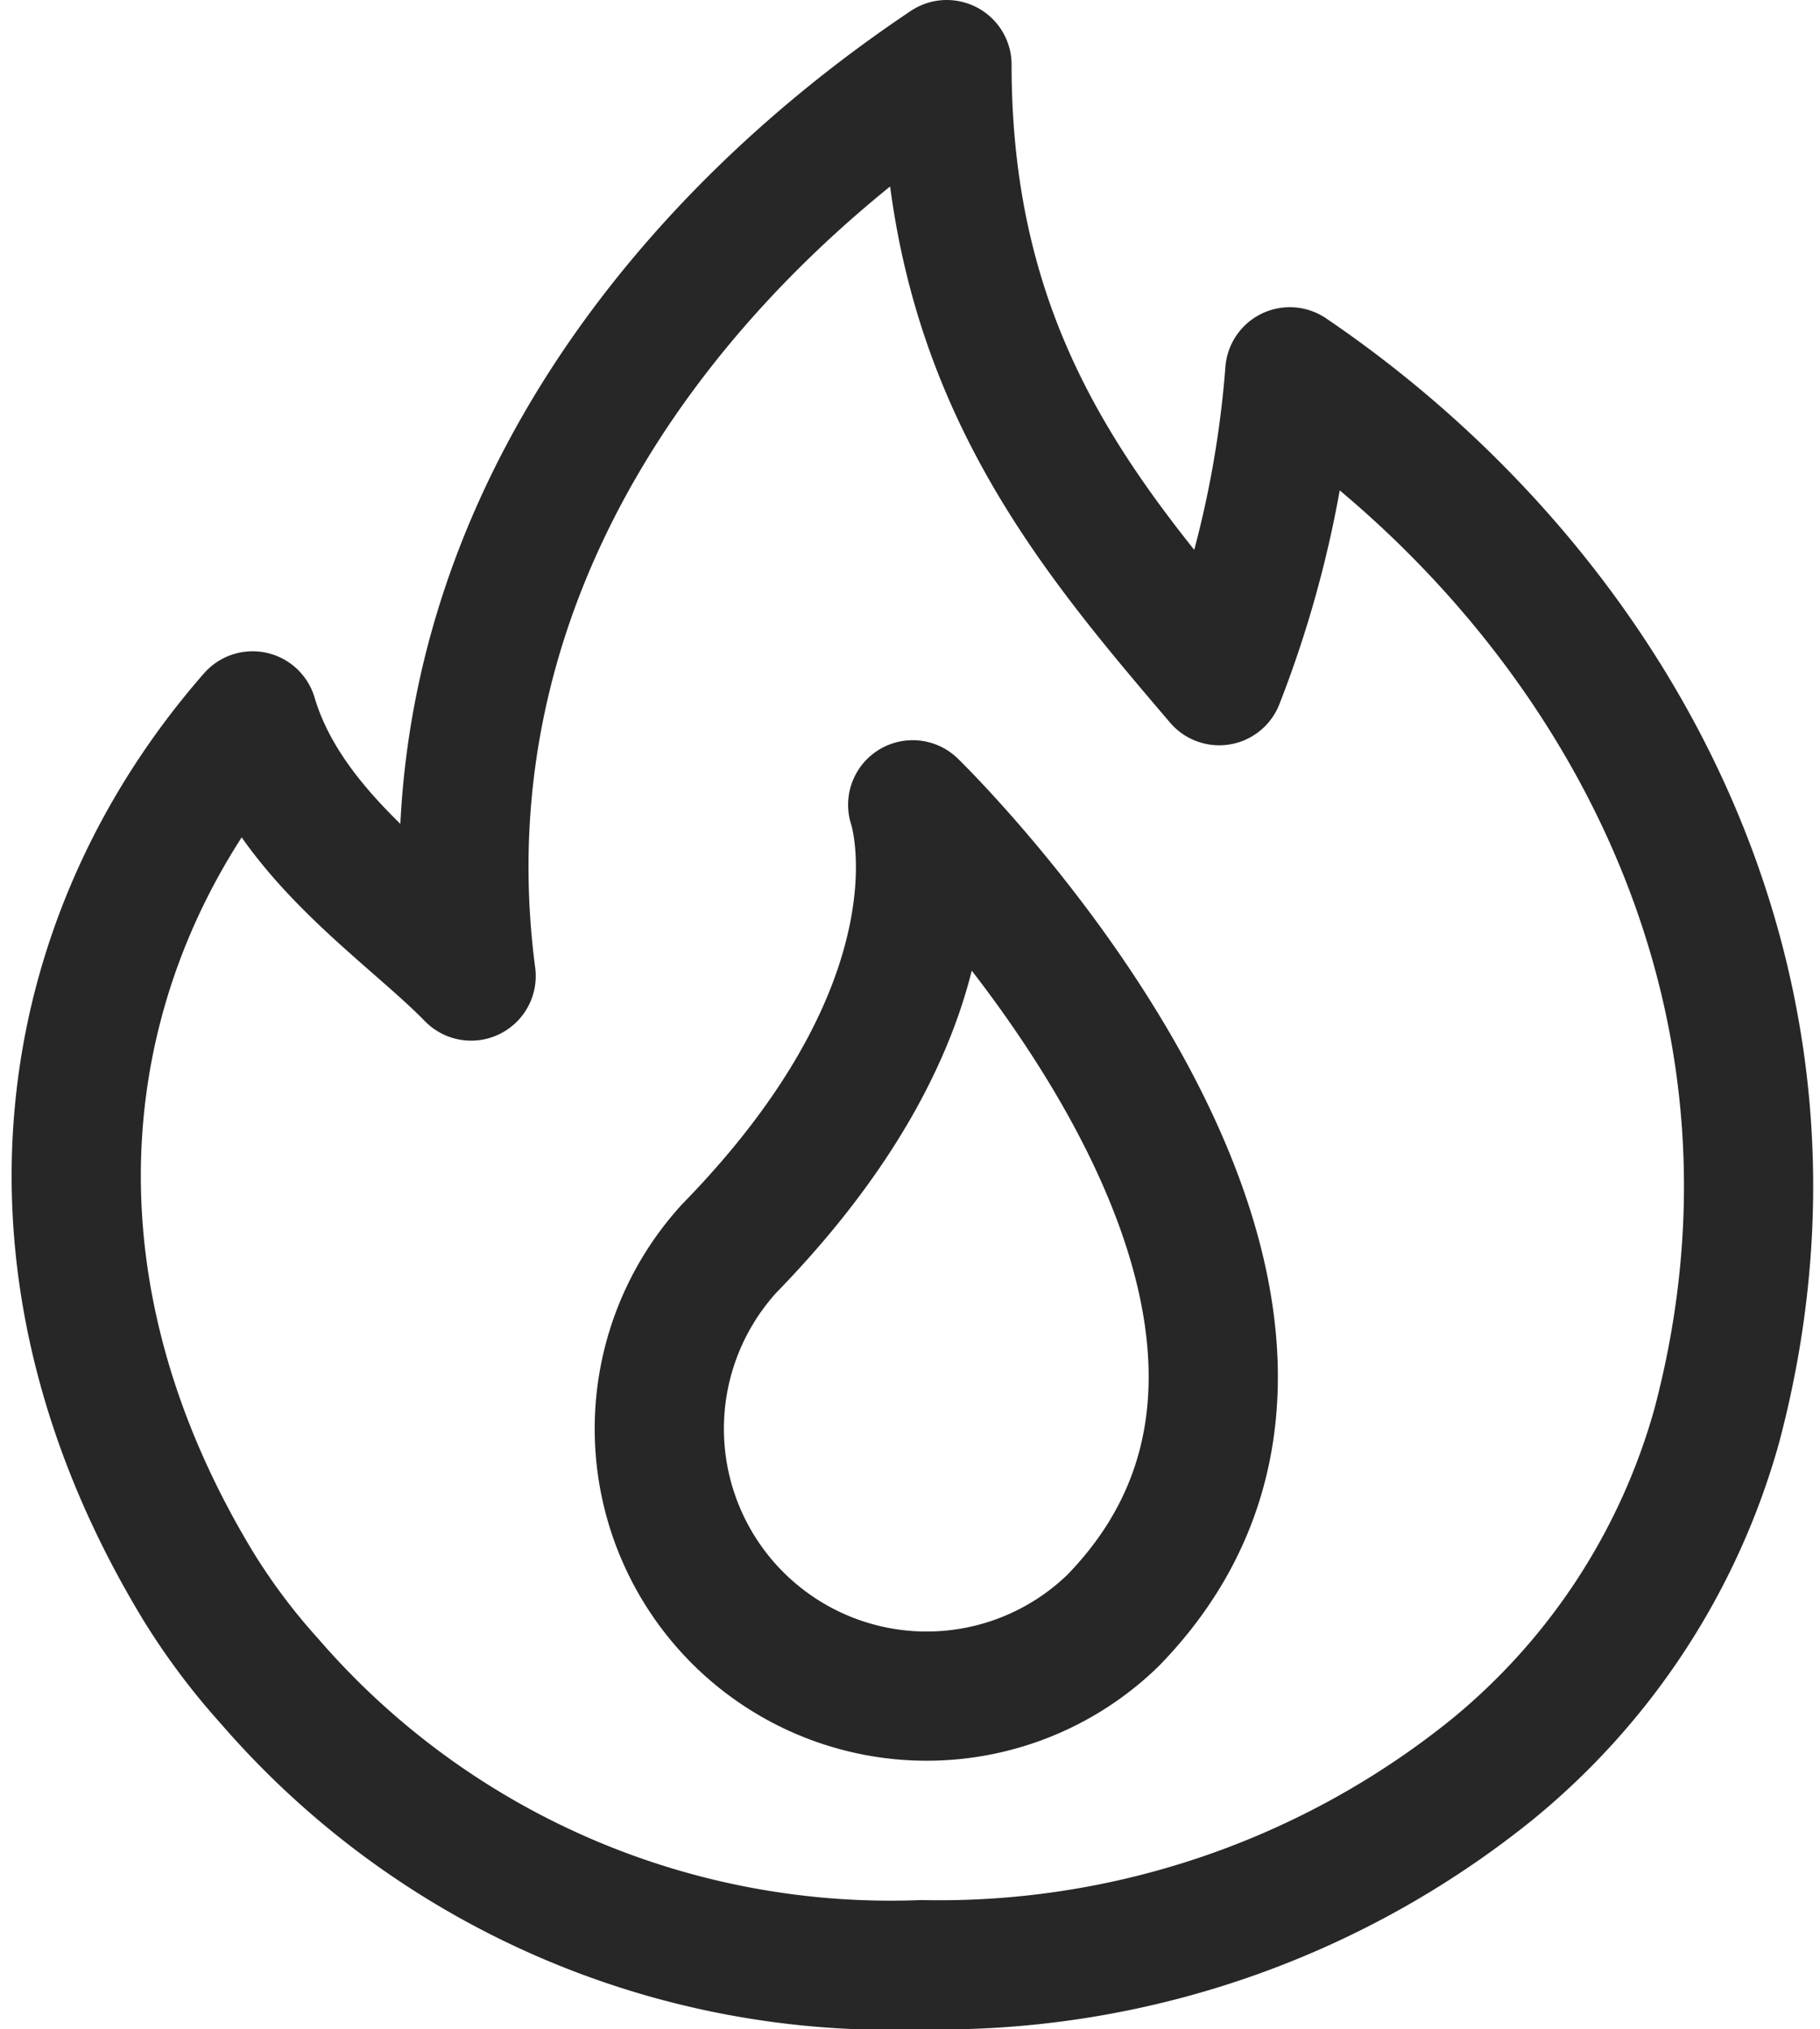
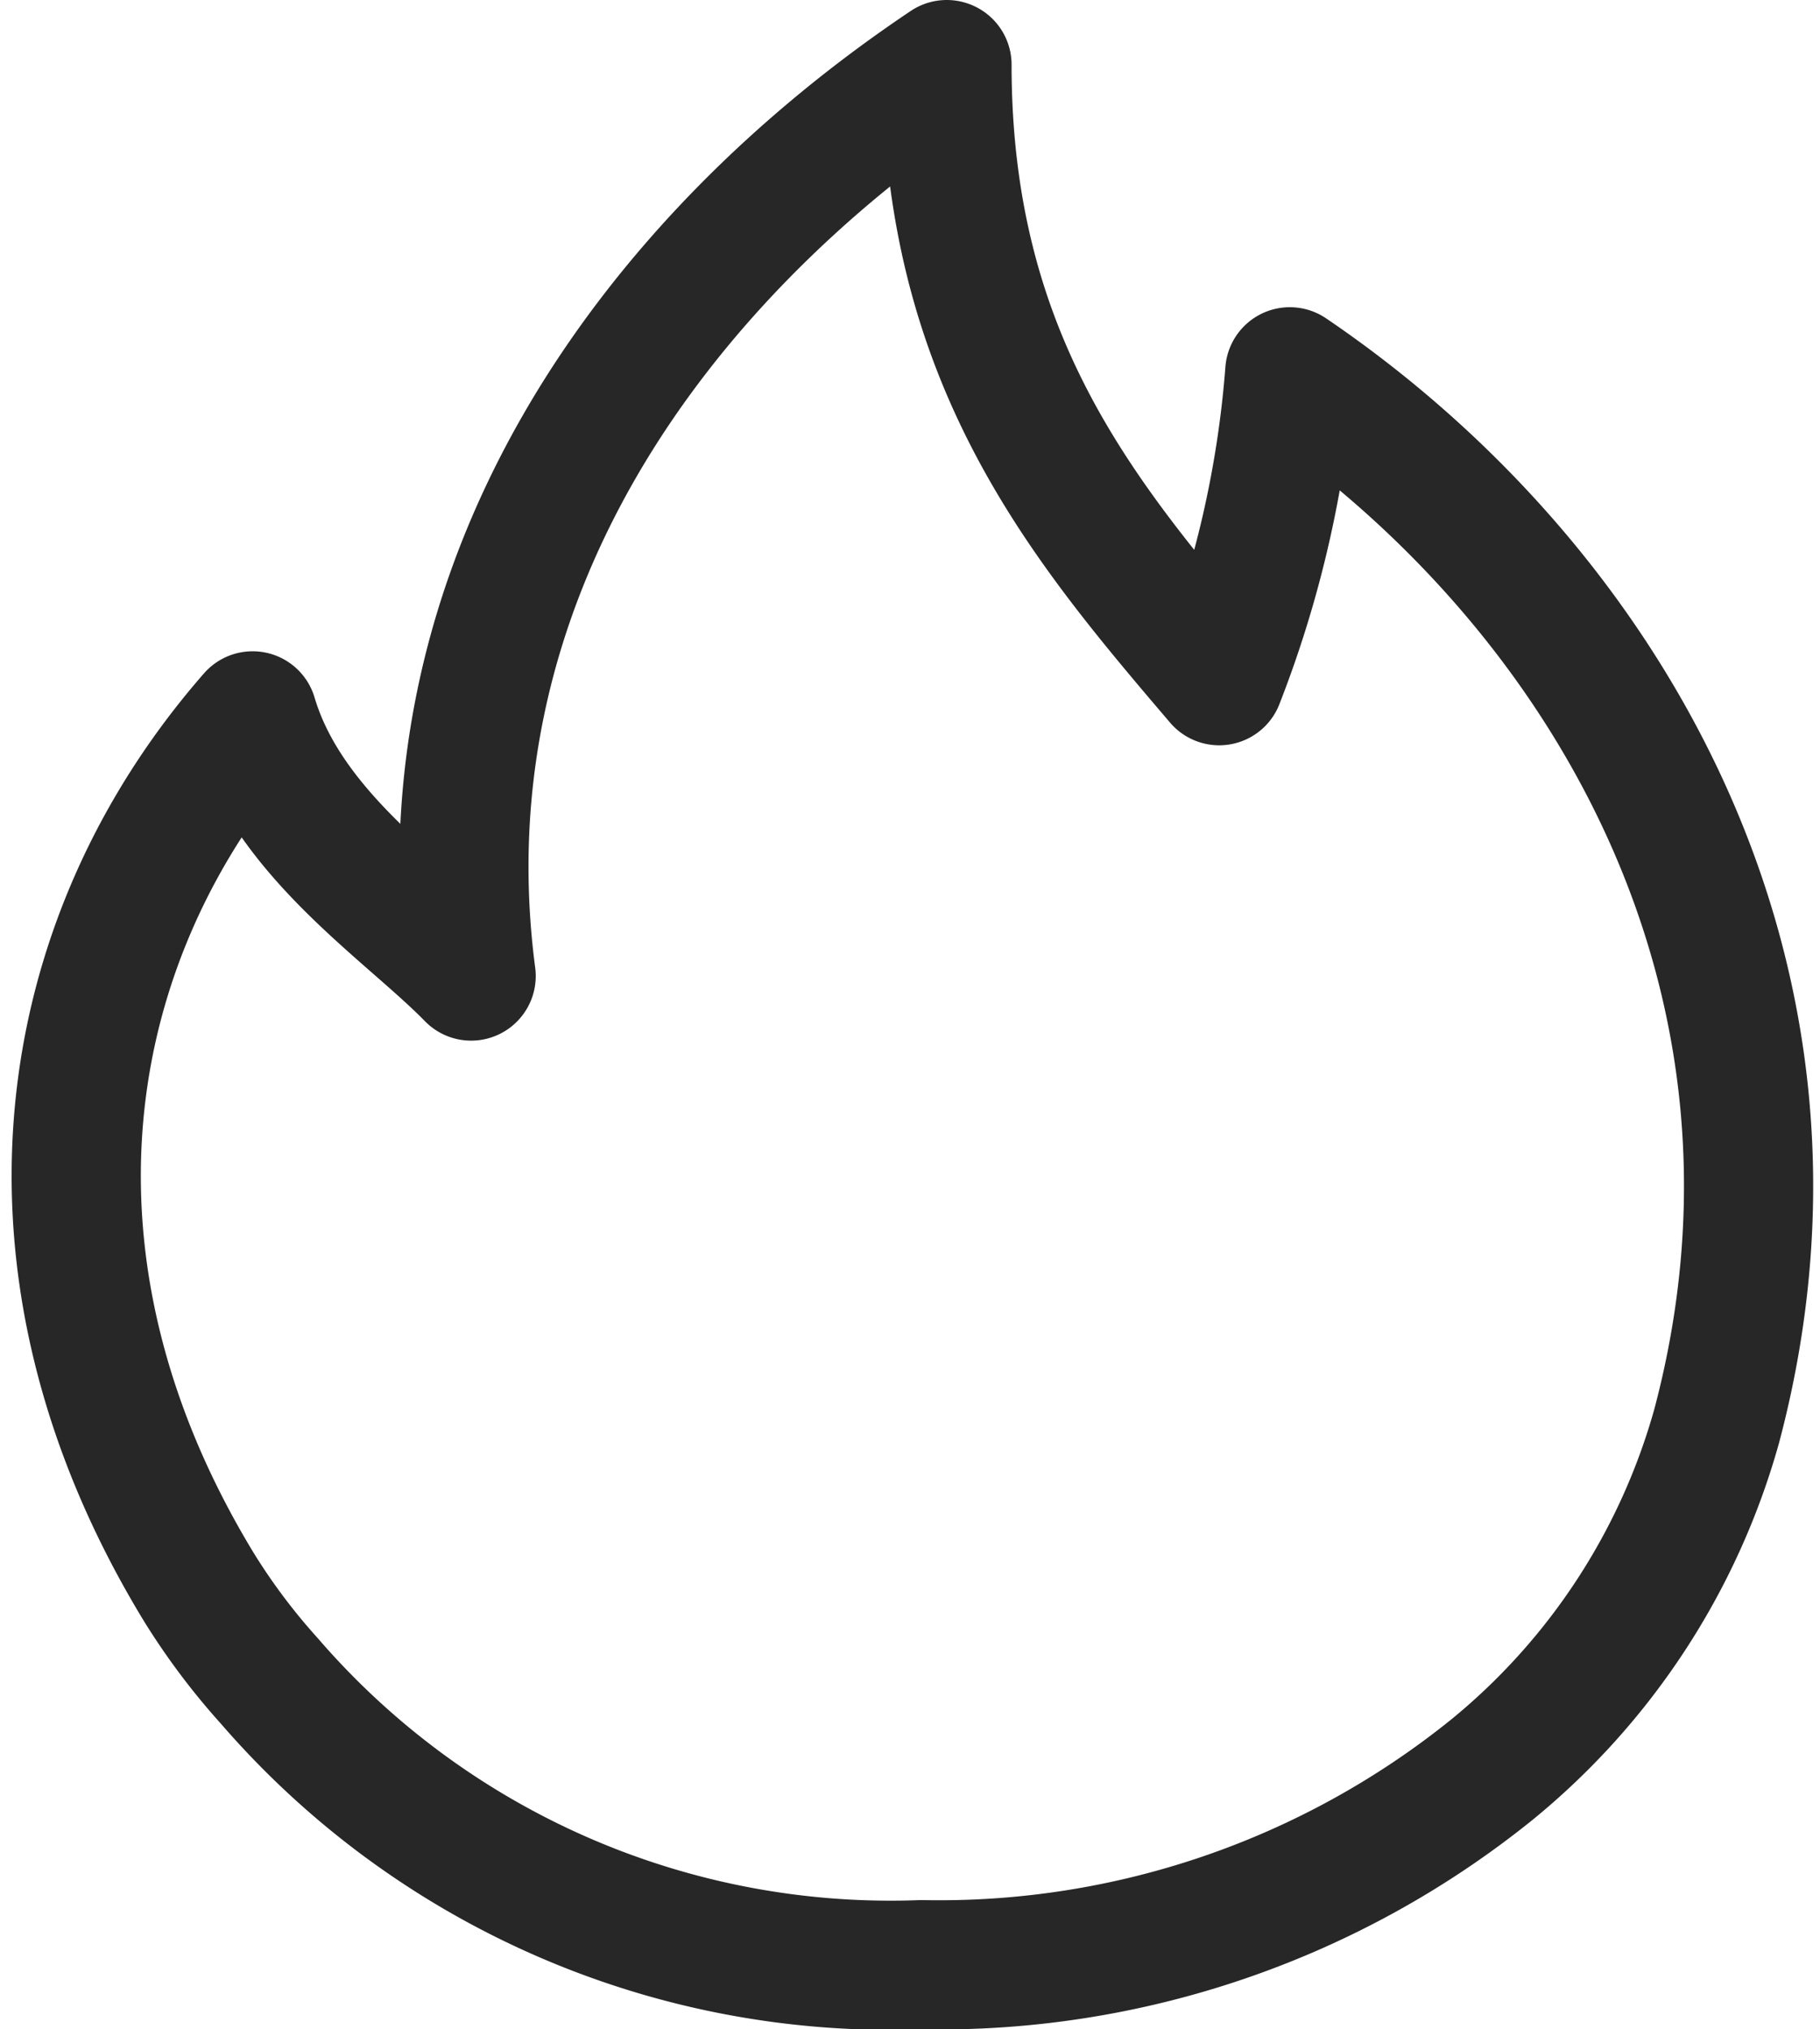
<svg xmlns="http://www.w3.org/2000/svg" width="23.947" height="26.7" viewBox="0 0 23.947 26.7">
  <defs>
    <style>.a{fill:none;stroke:#272727;stroke-linejoin:round;stroke-width:1.7px;}</style>
  </defs>
  <g transform="translate(-59.816 0.05)">
    <g transform="translate(-616.203 -61.938)">
      <path class="a" d="M688.476,62.738c-3.826,2.562-6.943,6.78-6.258,11.992-.84-.861-2.41-1.855-2.875-3.423-2.587,2.959-3.273,7.244-.708,11.462a8.586,8.586,0,0,0,.929,1.237,10.8,10.8,0,0,0,8.58,3.732,11.584,11.584,0,0,0,7.5-2.562,8.941,8.941,0,0,0,2.963-4.527c1.57-5.919-1.482-11.064-5.617-13.869a14.125,14.125,0,0,1-.929,4.064c-1.791-2.1-3.582-4.218-3.582-8.105Z" transform="translate(0)" />
-       <path class="a" d="M838.453,272.823a3.518,3.518,0,0,1-5.045-4.9c3.274-3.359,2.411-5.834,2.411-5.834S842.546,268.624,838.453,272.823Z" transform="translate(-147.791 -189.612)" />
    </g>
  </g>
</svg>